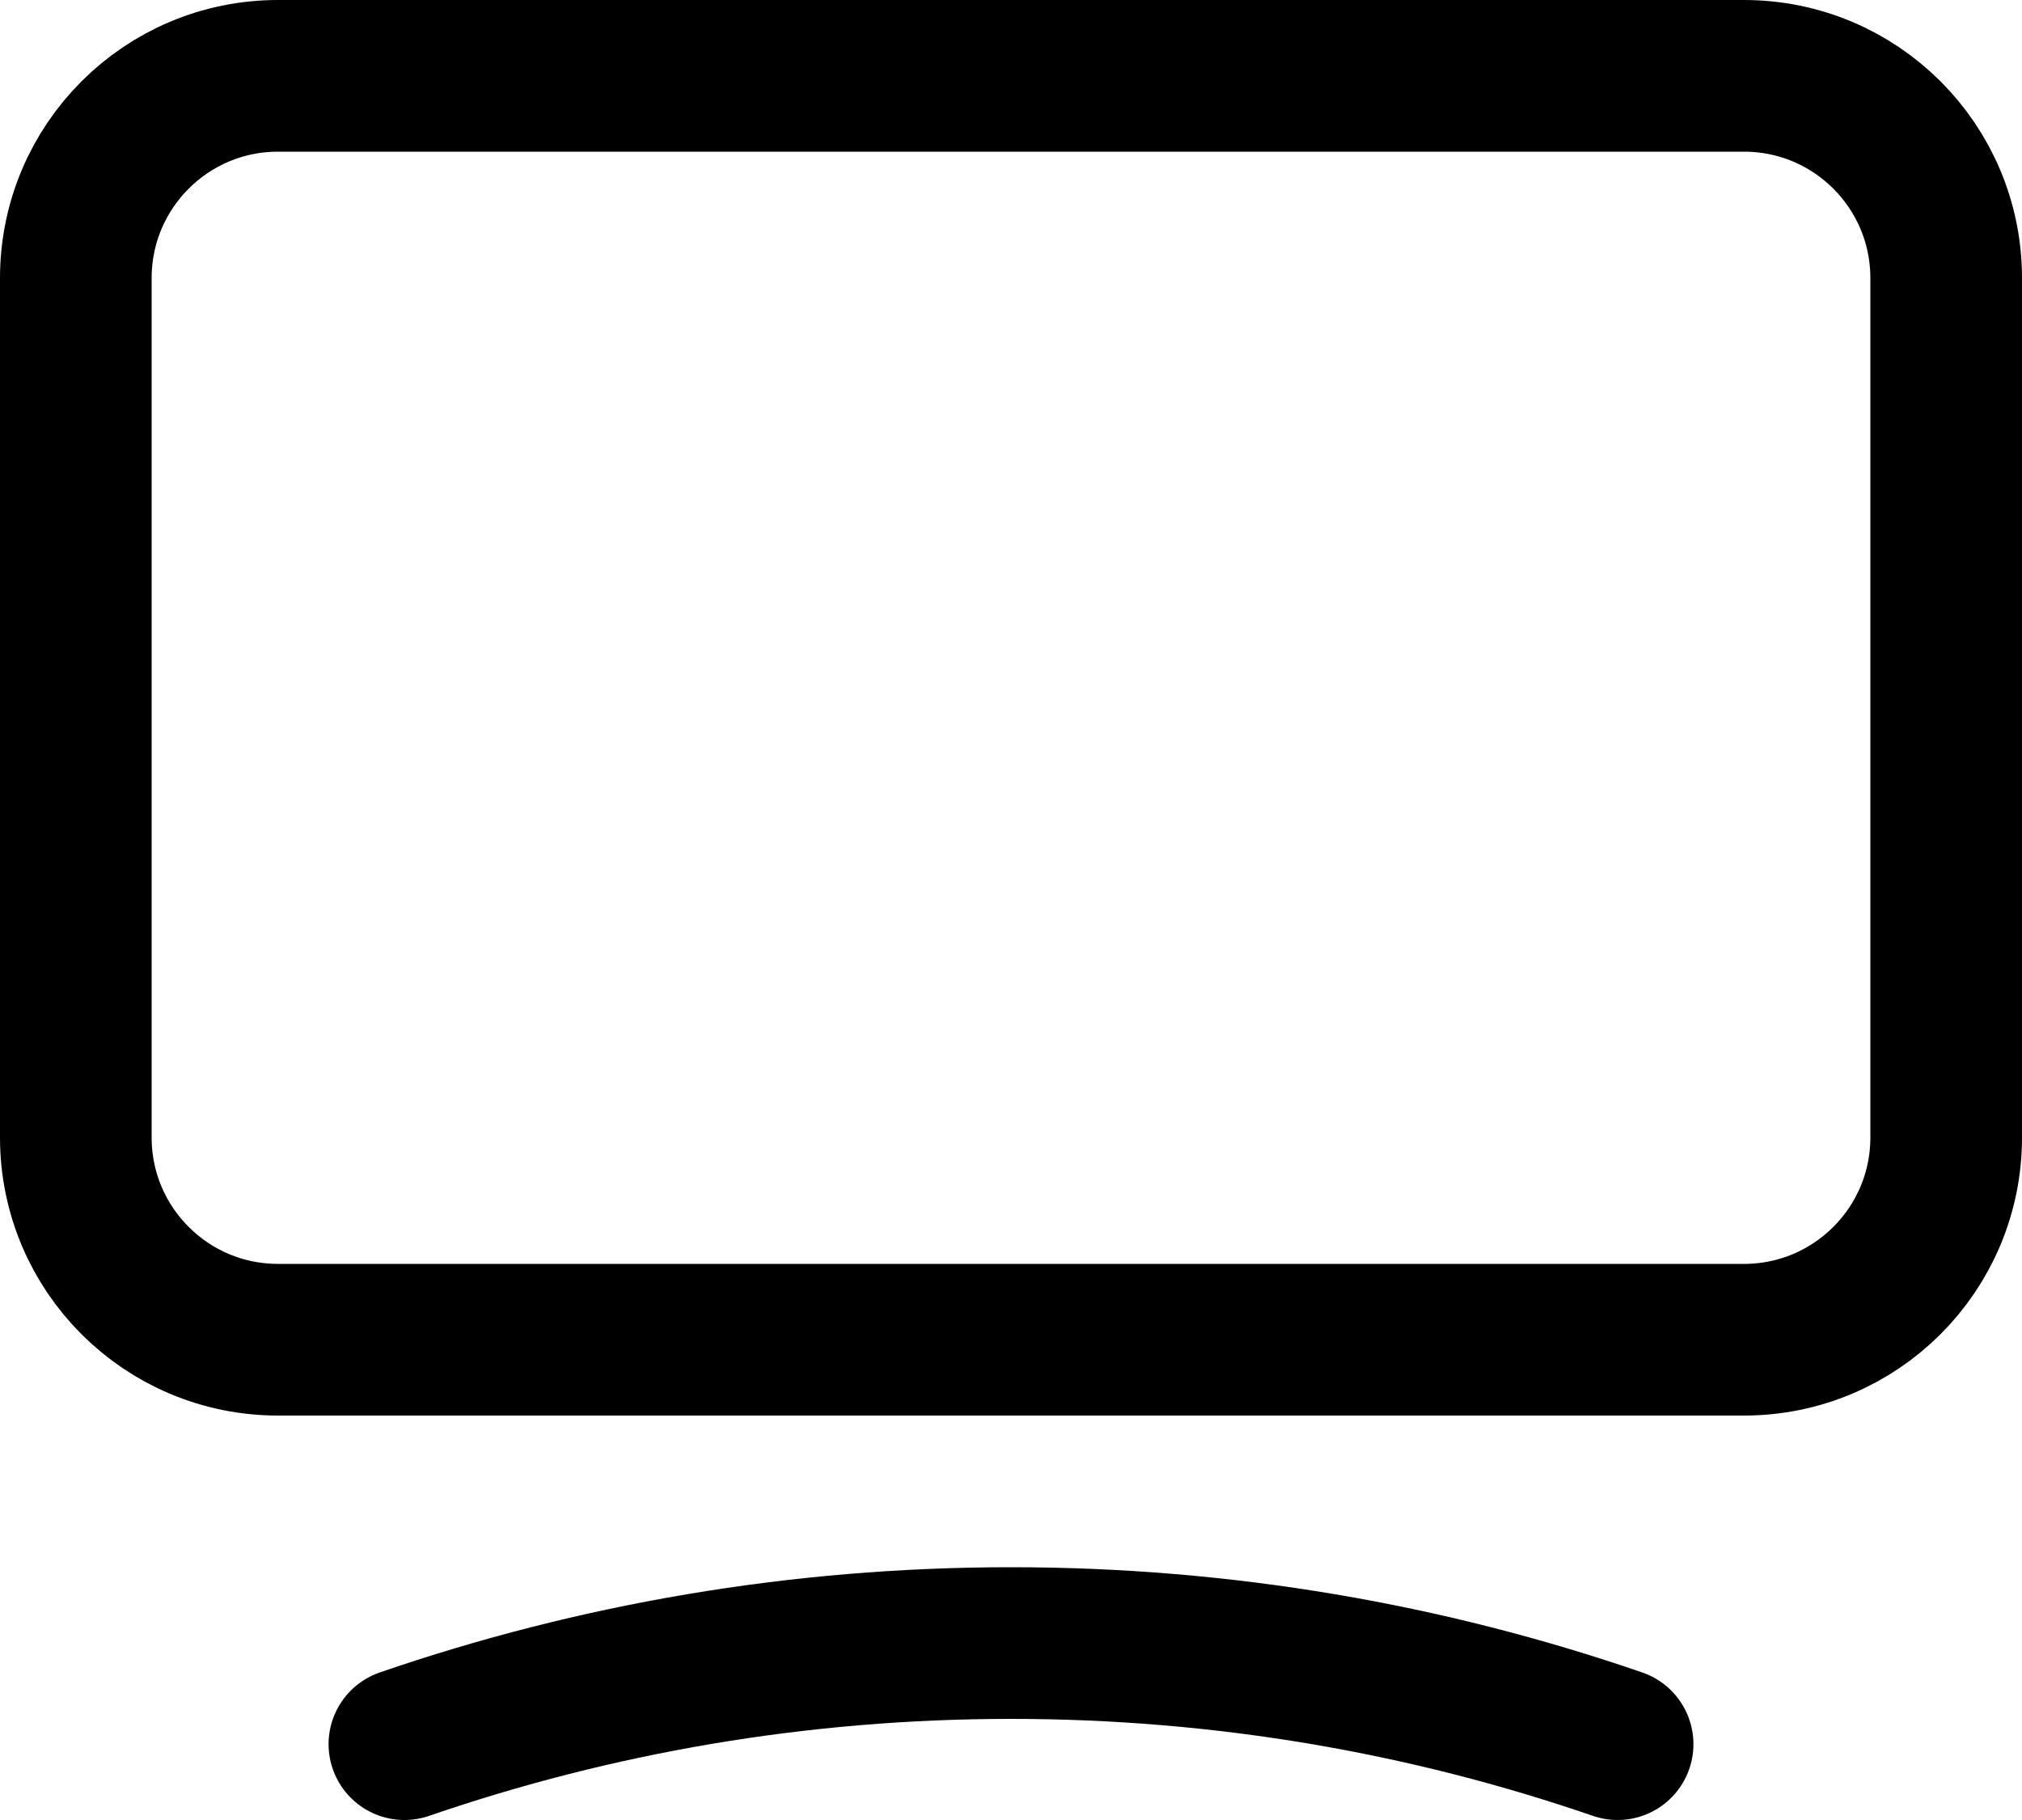
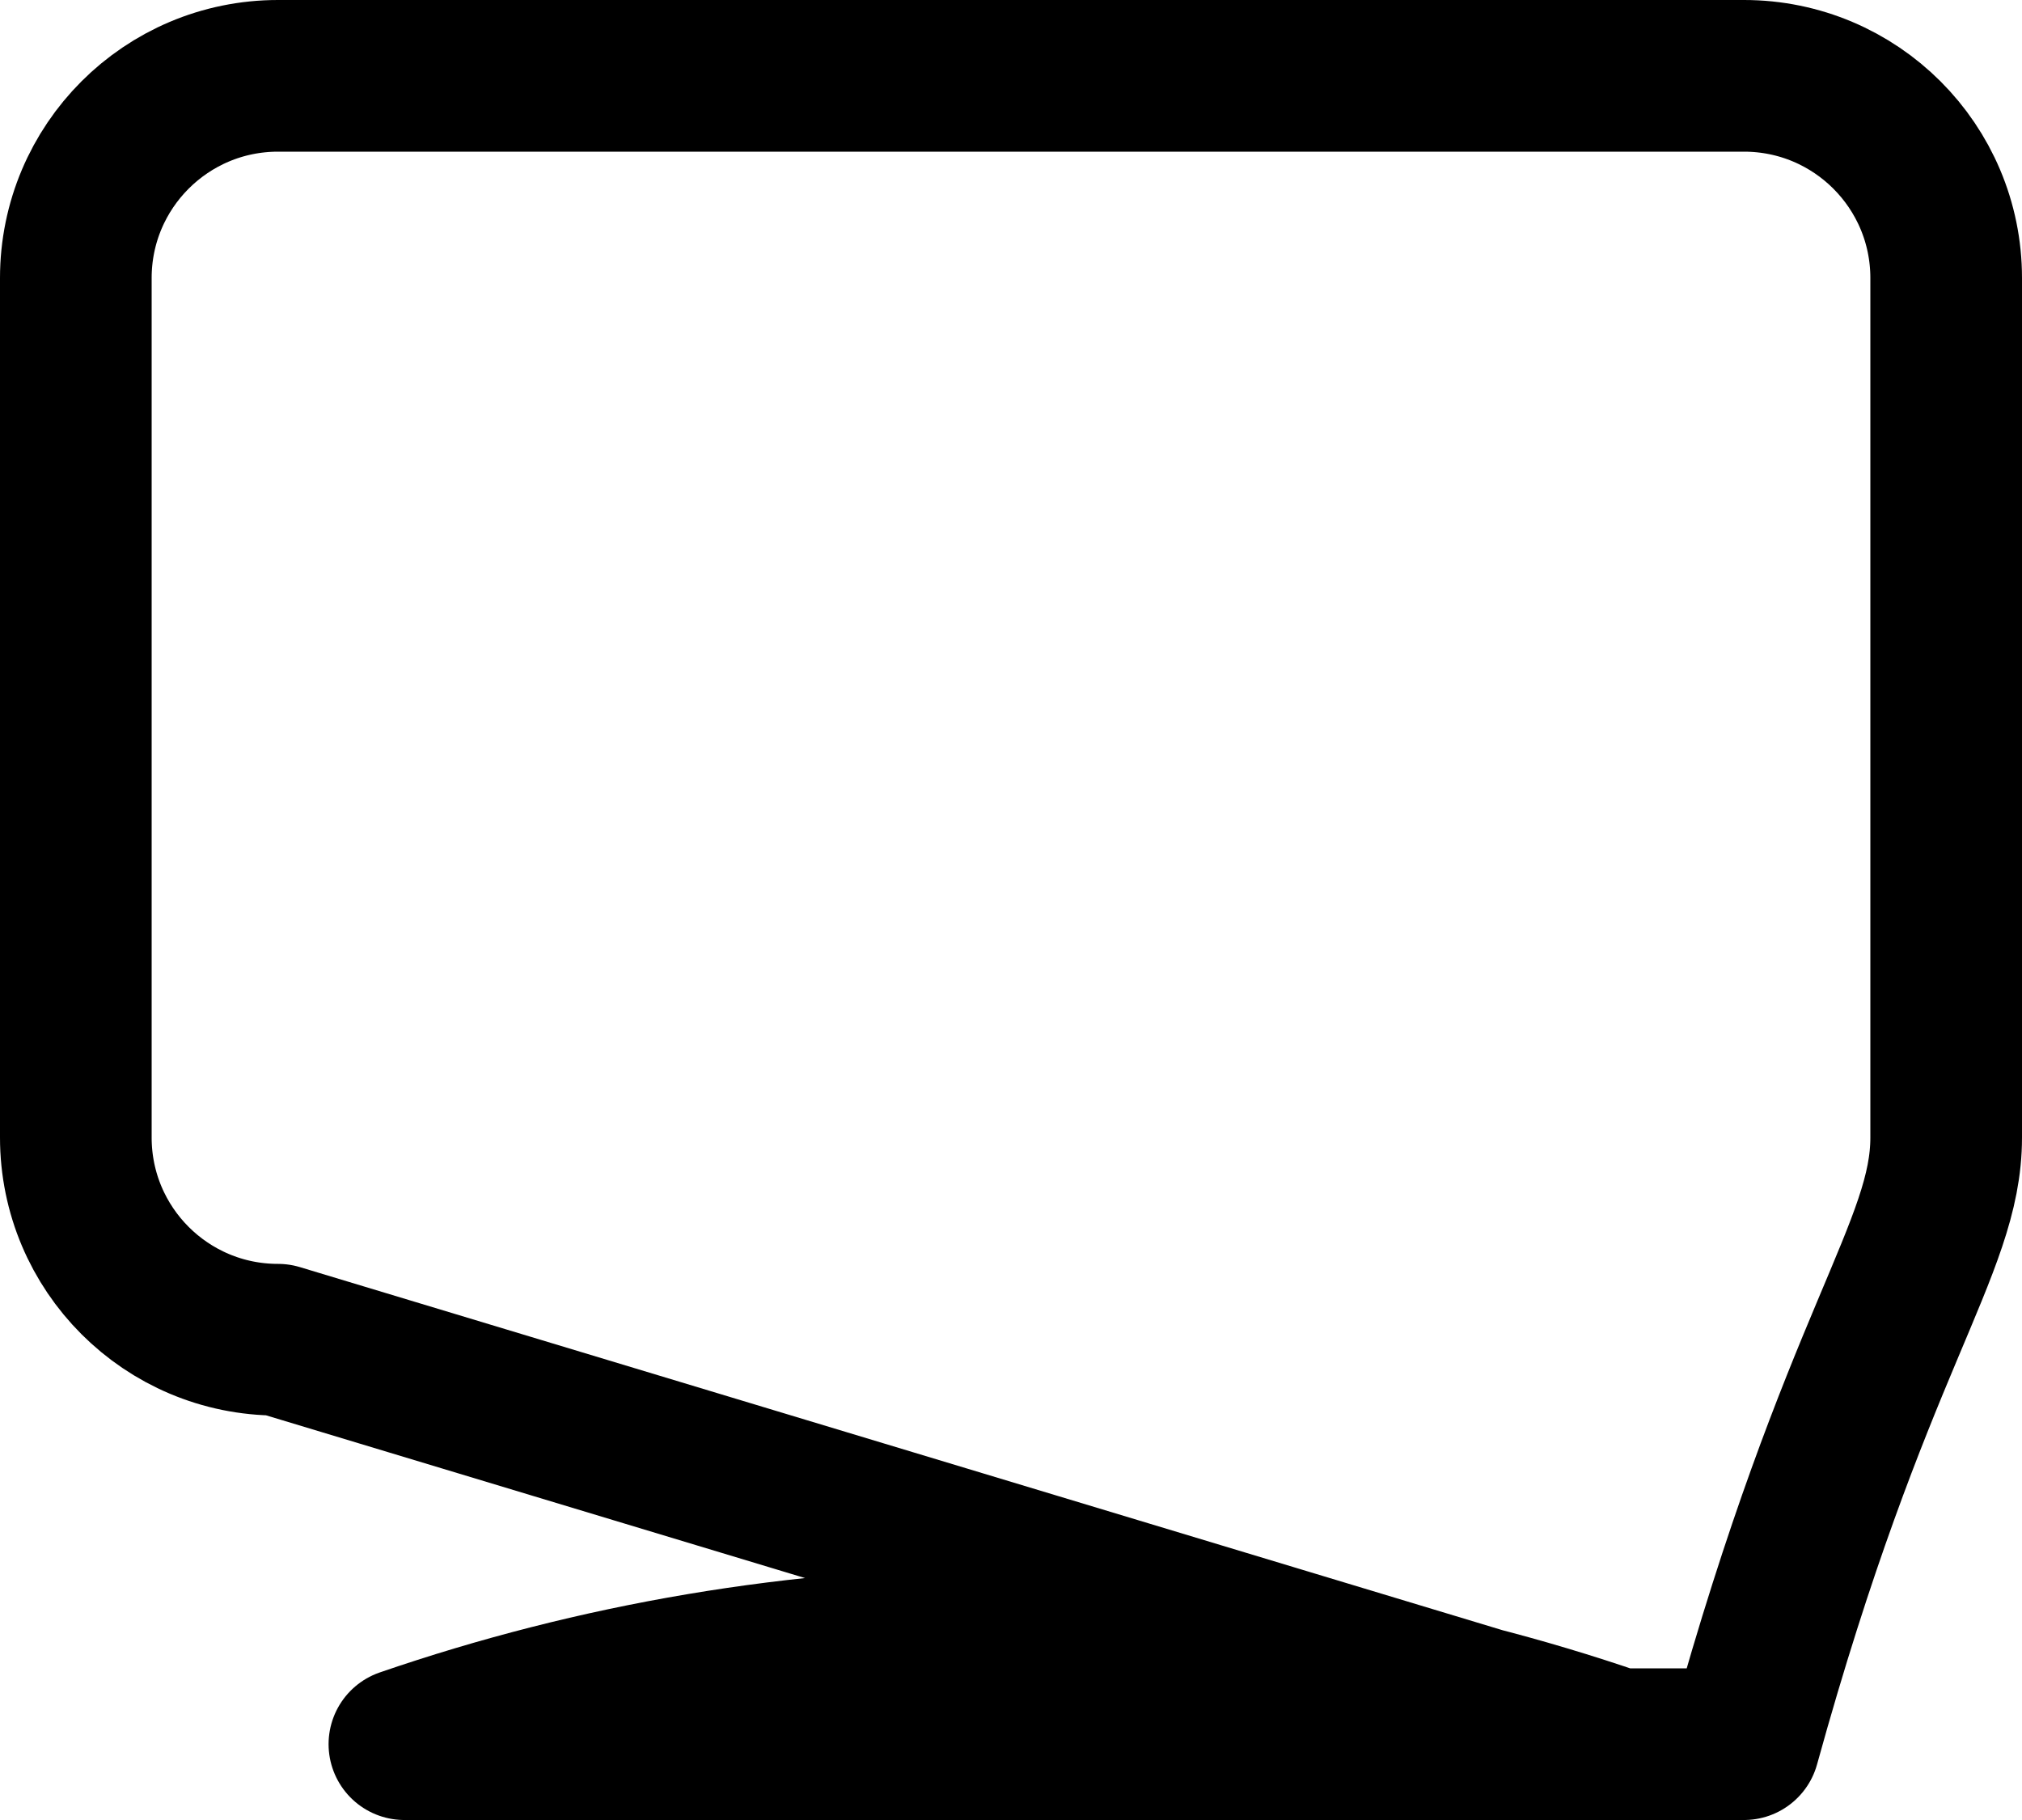
<svg xmlns="http://www.w3.org/2000/svg" width="20" height="18" viewBox="0 0 20 18" fill="none">
-   <path d="M16 17.25C14.114 16.601 12.097 16.25 10 16.25C7.903 16.25 5.886 16.601 4 17.25M2.75 13.25H17.25C18.355 13.25 19.25 12.355 19.25 11.25V2.75C19.25 1.645 18.355 0.75 17.25 0.75H2.75C1.645 0.75 0.75 1.645 0.75 2.75V11.25C0.75 12.355 1.645 13.25 2.75 13.25Z" stroke="black" stroke-width="1.5" stroke-linecap="round" stroke-linejoin="round" />
+   <path d="M16 17.25C14.114 16.601 12.097 16.25 10 16.25C7.903 16.25 5.886 16.601 4 17.25H17.25C18.355 13.25 19.25 12.355 19.25 11.25V2.75C19.25 1.645 18.355 0.75 17.25 0.75H2.75C1.645 0.75 0.75 1.645 0.75 2.75V11.25C0.75 12.355 1.645 13.25 2.75 13.25Z" stroke="black" stroke-width="1.5" stroke-linecap="round" stroke-linejoin="round" />
</svg>